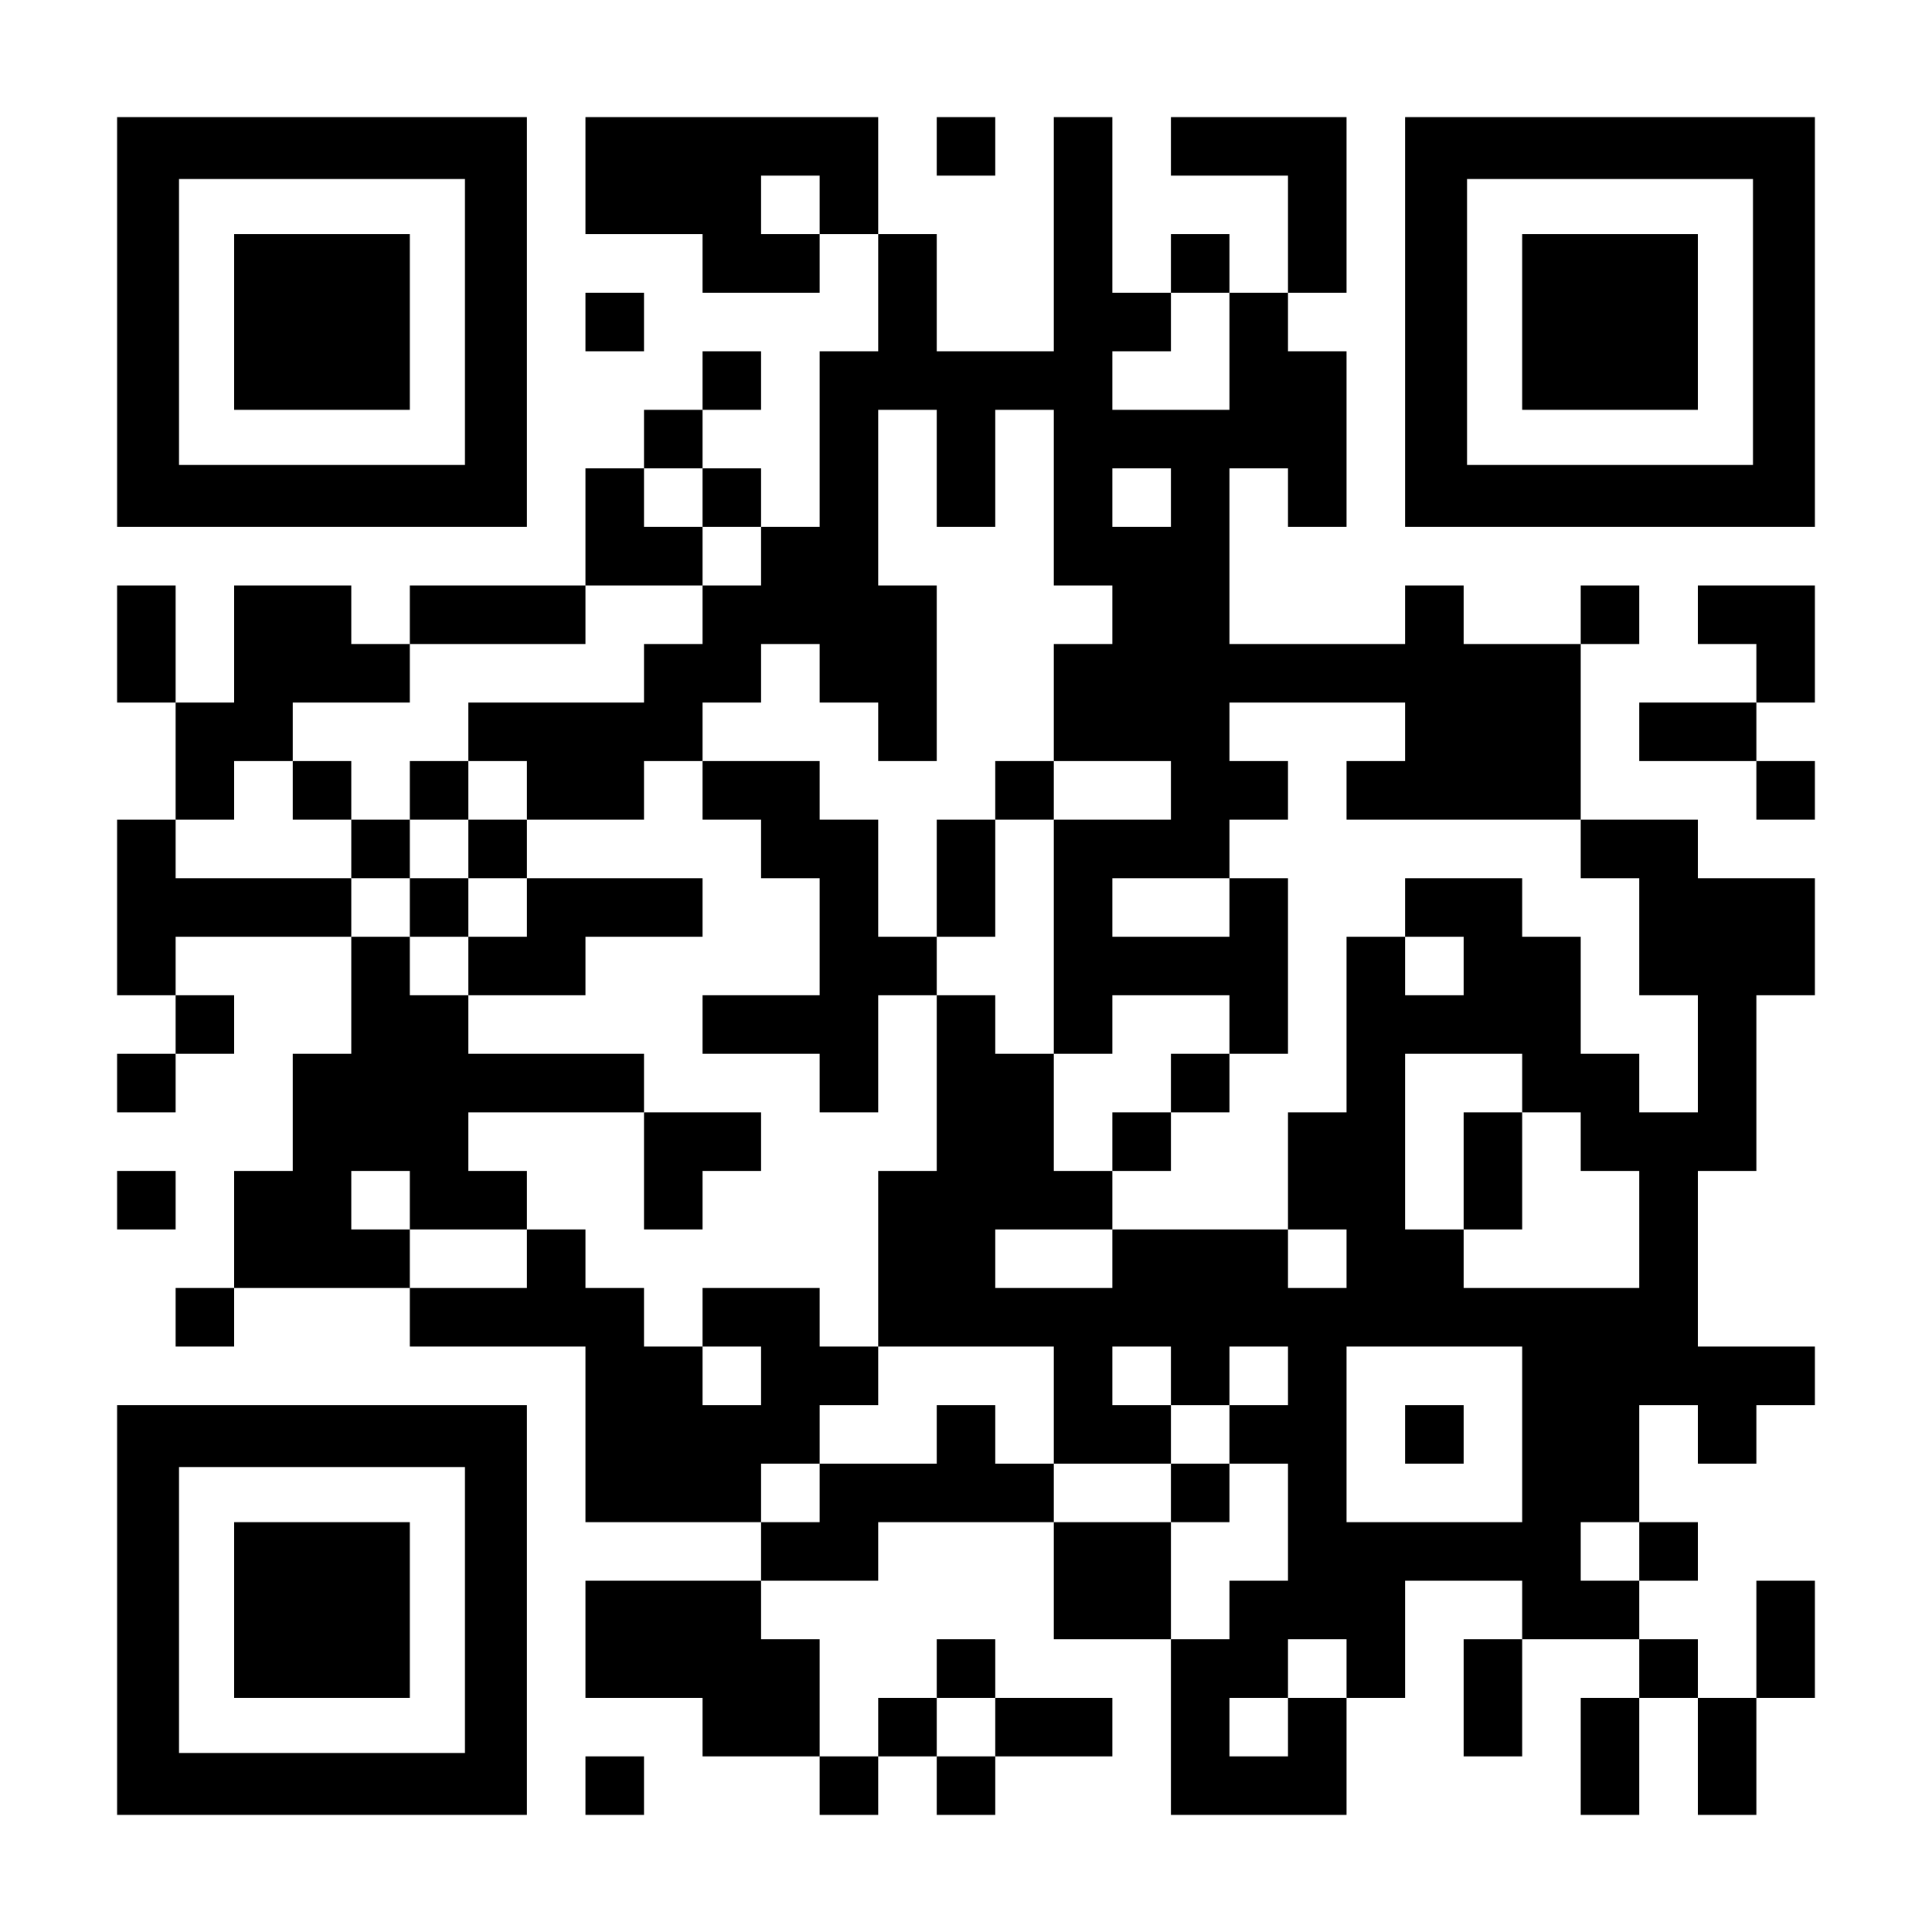
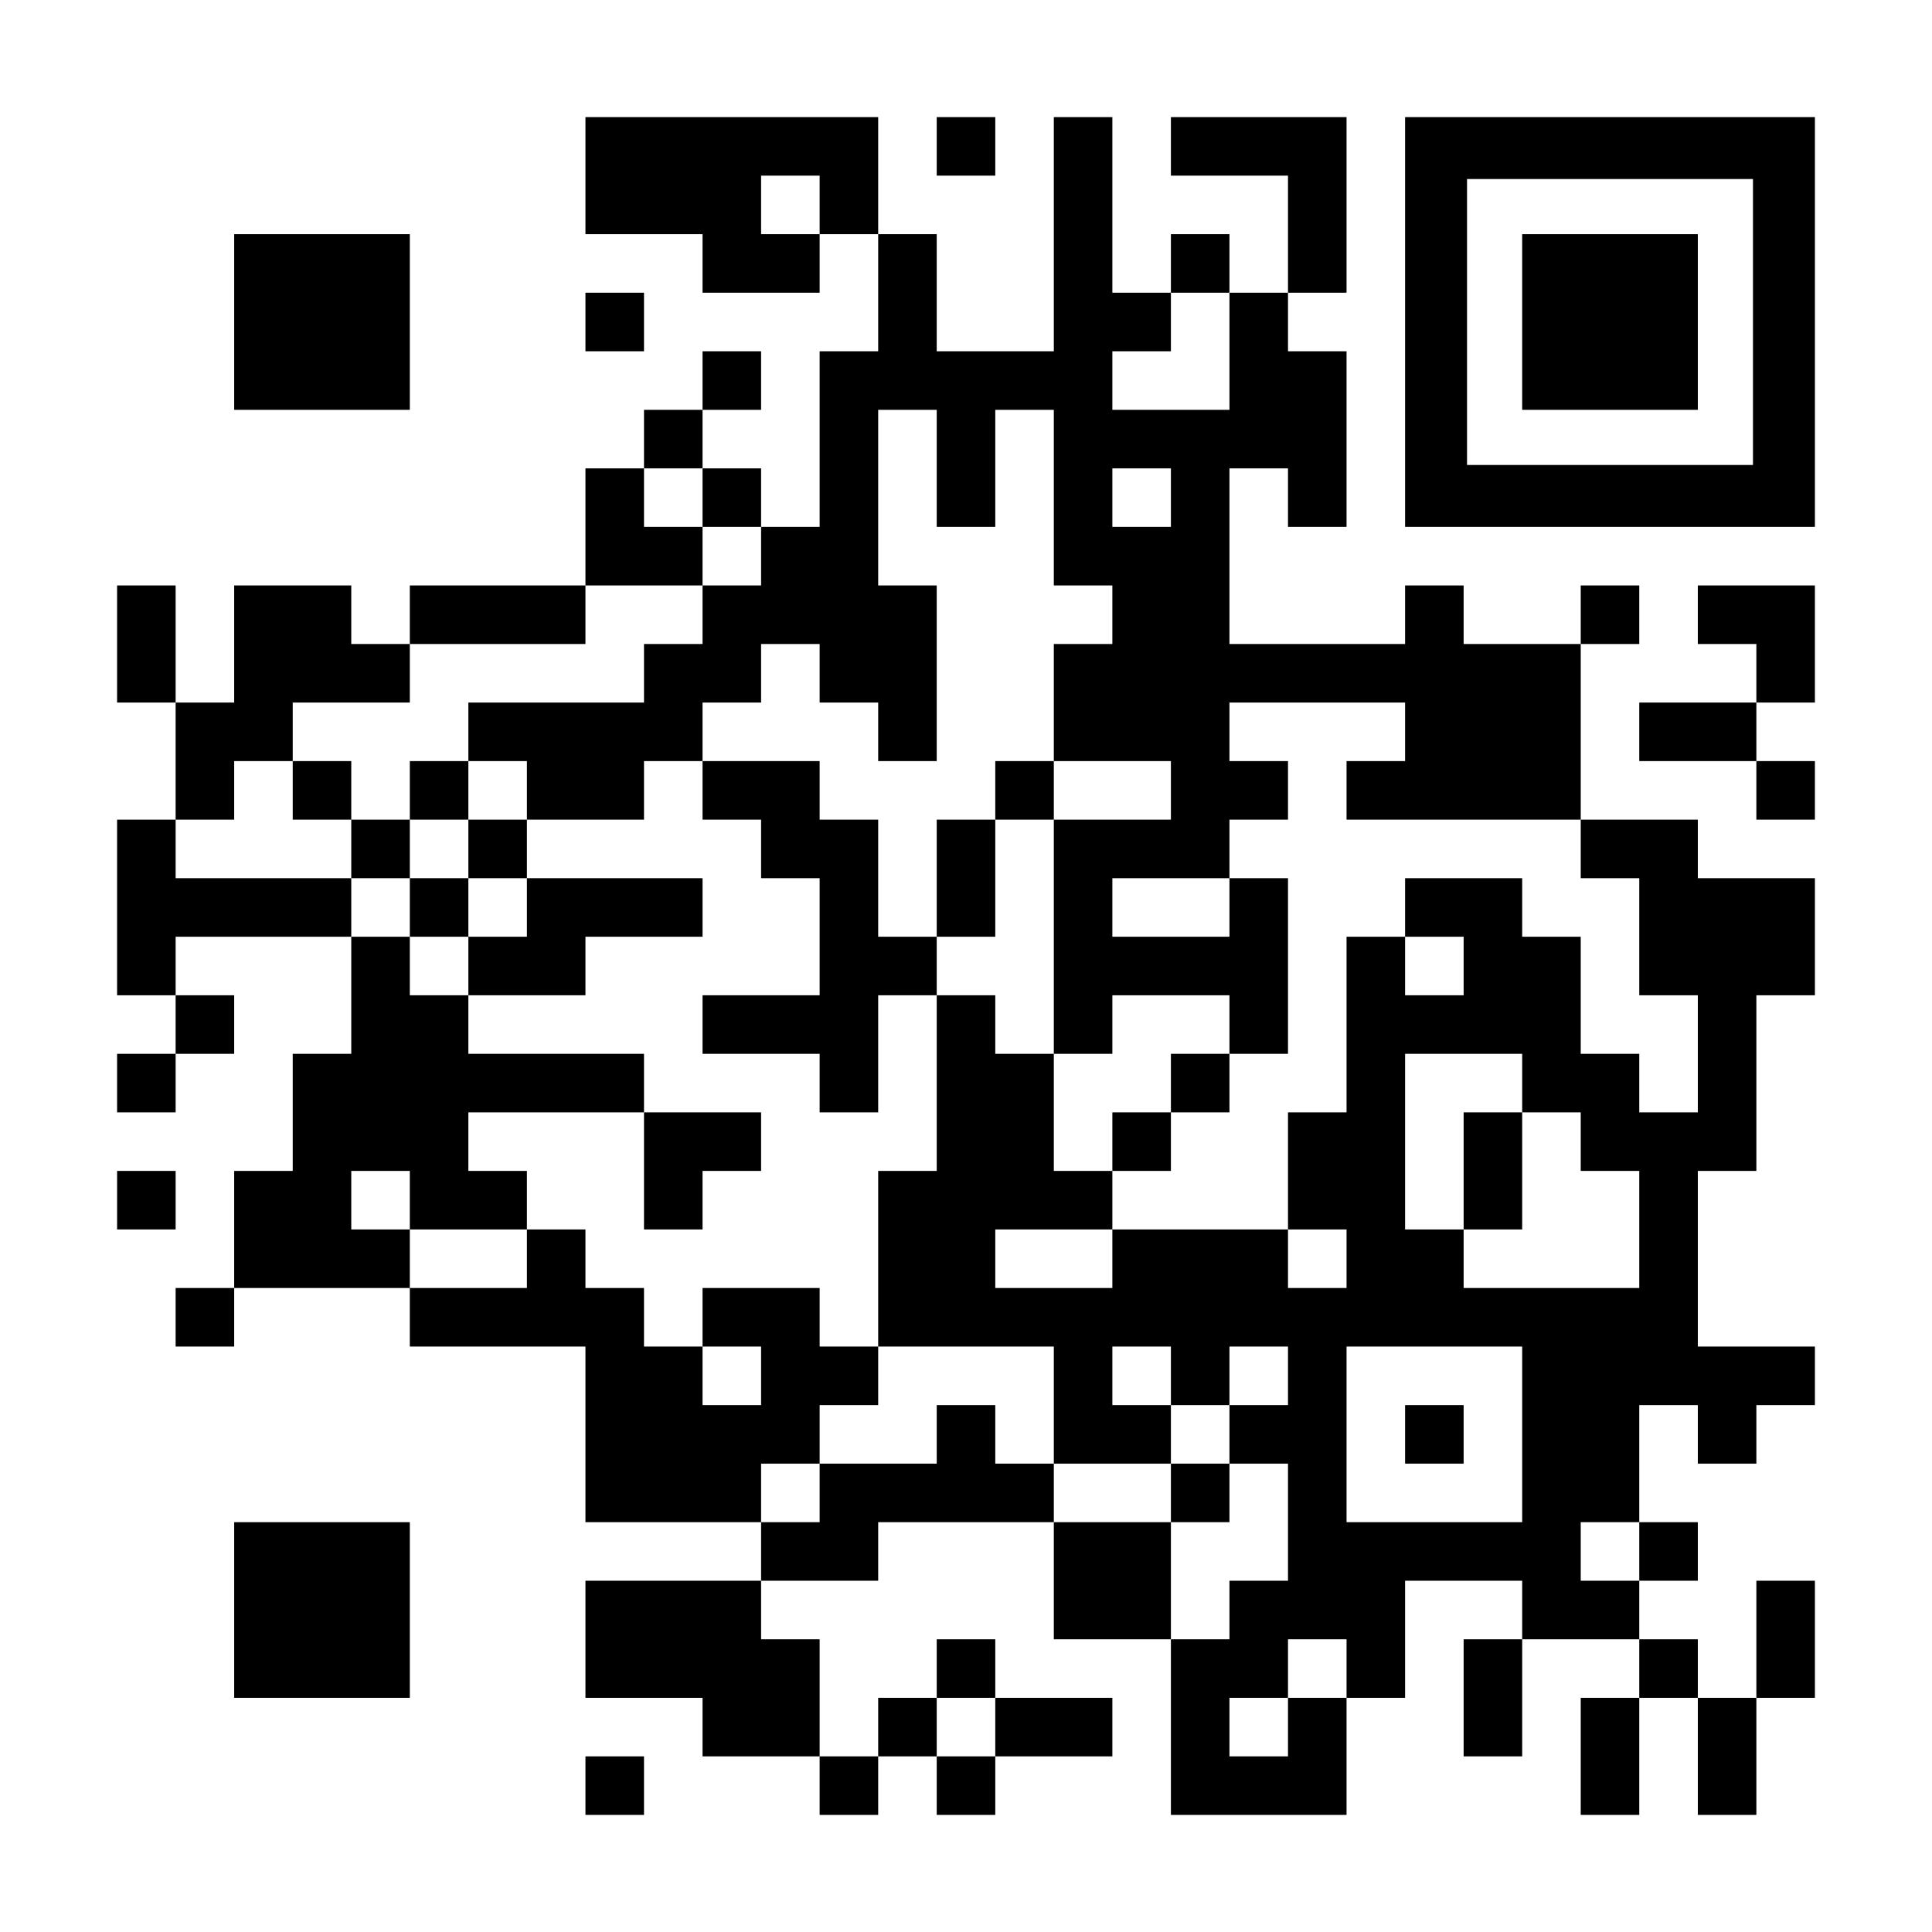
<svg xmlns="http://www.w3.org/2000/svg" version="1.0" width="2277px" height="2277px" viewBox="0 0 2277 2277" preserveAspectRatio="xMidYMid meet">
  <g transform="translate(0,2277) scale(0.1,-0.1)" fill="#000000" stroke="none">
-     <path d="M1380 18975 l0 -2415 2415 0 2415 0 0 2415 0 2415 -2415 0 -2415 0 0 -2415z m4100 0 l0 -1685 -1685 0 -1685 0 0 1685 0 1685 1685 0 1685 0 0 -1685z" />
    <path d="M2760 18975 l0 -1035 1035 0 1035 0 0 1035 0 1035 -1035 0 -1035 0 0 -1035z" />
    <path d="M6900 20700 l0 -690 690 0 690 0 0 -345 0 -345 690 0 690 0 0 345 0 345 345 0 345 0 0 -690 0 -690 -345 0 -345 0 0 -1035 0 -1035 -345 0 -345 0 0 345 0 345 -345 0 -345 0 0 345 0 345 345 0 345 0 0 345 0 345 -345 0 -345 0 0 -345 0 -345 -345 0 -345 0 0 -345 0 -345 -345 0 -345 0 0 -690 0 -690 -1035 0 -1035 0 0 -345 0 -345 -345 0 -345 0 0 345 0 345 -690 0 -690 0 0 -690 0 -690 -345 0 -345 0 0 690 0 690 -345 0 -345 0 0 -690 0 -690 345 0 345 0 0 -690 0 -690 -345 0 -345 0 0 -1035 0 -1035 345 0 345 0 0 -345 0 -345 -345 0 -345 0 0 -345 0 -345 345 0 345 0 0 345 0 345 345 0 345 0 0 345 0 345 -345 0 -345 0 0 345 0 345 1035 0 1035 0 0 -690 0 -690 -345 0 -345 0 0 -690 0 -690 -345 0 -345 0 0 -690 0 -690 -345 0 -345 0 0 -345 0 -345 345 0 345 0 0 345 0 345 1035 0 1035 0 0 -345 0 -345 1035 0 1035 0 0 -1035 0 -1035 1035 0 1035 0 0 -345 0 -345 -1035 0 -1035 0 0 -690 0 -690 690 0 690 0 0 -345 0 -345 690 0 690 0 0 -345 0 -345 345 0 345 0 0 345 0 345 345 0 345 0 0 -345 0 -345 345 0 345 0 0 345 0 345 690 0 690 0 0 345 0 345 -690 0 -690 0 0 345 0 345 -345 0 -345 0 0 -345 0 -345 -345 0 -345 0 0 -345 0 -345 -345 0 -345 0 0 690 0 690 -345 0 -345 0 0 345 0 345 690 0 690 0 0 345 0 345 1035 0 1035 0 0 -690 0 -690 690 0 690 0 0 -1035 0 -1035 1035 0 1035 0 0 690 0 690 345 0 345 0 0 690 0 690 690 0 690 0 0 -345 0 -345 -345 0 -345 0 0 -690 0 -690 345 0 345 0 0 690 0 690 690 0 690 0 0 -345 0 -345 -345 0 -345 0 0 -690 0 -690 345 0 345 0 0 690 0 690 345 0 345 0 0 -690 0 -690 345 0 345 0 0 690 0 690 345 0 345 0 0 690 0 690 -345 0 -345 0 0 -690 0 -690 -345 0 -345 0 0 345 0 345 -345 0 -345 0 0 345 0 345 345 0 345 0 0 345 0 345 -345 0 -345 0 0 690 0 690 345 0 345 0 0 -345 0 -345 345 0 345 0 0 345 0 345 345 0 345 0 0 345 0 345 -690 0 -690 0 0 1035 0 1035 345 0 345 0 0 1035 0 1035 345 0 345 0 0 690 0 690 -690 0 -690 0 0 345 0 345 -690 0 -690 0 0 1035 0 1035 345 0 345 0 0 345 0 345 -345 0 -345 0 0 -345 0 -345 -690 0 -690 0 0 345 0 345 -345 0 -345 0 0 -345 0 -345 -1035 0 -1035 0 0 1035 0 1035 345 0 345 0 0 -345 0 -345 345 0 345 0 0 1035 0 1035 -345 0 -345 0 0 345 0 345 345 0 345 0 0 1035 0 1035 -1035 0 -1035 0 0 -345 0 -345 690 0 690 0 0 -690 0 -690 -345 0 -345 0 0 345 0 345 -345 0 -345 0 0 -345 0 -345 -345 0 -345 0 0 1035 0 1035 -345 0 -345 0 0 -1380 0 -1380 -690 0 -690 0 0 690 0 690 -345 0 -345 0 0 690 0 690 -1725 0 -1725 0 0 -690z m2760 -345 l0 -345 -345 0 -345 0 0 345 0 345 345 0 345 0 0 -345z m4830 -1725 l0 -690 -690 0 -690 0 0 345 0 345 345 0 345 0 0 345 0 345 345 0 345 0 0 -690z m-3450 -1380 l0 -690 345 0 345 0 0 690 0 690 345 0 345 0 0 -1035 0 -1035 345 0 345 0 0 -345 0 -345 -345 0 -345 0 0 -690 0 -690 690 0 690 0 0 -345 0 -345 -690 0 -690 0 0 -1380 0 -1380 345 0 345 0 0 345 0 345 690 0 690 0 0 -345 0 -345 345 0 345 0 0 1035 0 1035 -345 0 -345 0 0 -345 0 -345 -690 0 -690 0 0 345 0 345 690 0 690 0 0 345 0 345 345 0 345 0 0 345 0 345 -345 0 -345 0 0 345 0 345 1035 0 1035 0 0 -345 0 -345 -345 0 -345 0 0 -345 0 -345 1380 0 1380 0 0 -345 0 -345 345 0 345 0 0 -690 0 -690 345 0 345 0 0 -690 0 -690 -345 0 -345 0 0 345 0 345 -345 0 -345 0 0 690 0 690 -345 0 -345 0 0 345 0 345 -690 0 -690 0 0 -345 0 -345 345 0 345 0 0 -345 0 -345 -345 0 -345 0 0 345 0 345 -345 0 -345 0 0 -1035 0 -1035 -345 0 -345 0 0 -690 0 -690 345 0 345 0 0 -345 0 -345 -345 0 -345 0 0 345 0 345 -1035 0 -1035 0 0 -345 0 -345 -690 0 -690 0 0 345 0 345 690 0 690 0 0 345 0 345 -345 0 -345 0 0 690 0 690 -345 0 -345 0 0 345 0 345 -345 0 -345 0 0 -1035 0 -1035 -345 0 -345 0 0 -1035 0 -1035 1035 0 1035 0 0 -690 0 -690 690 0 690 0 0 345 0 345 -345 0 -345 0 0 345 0 345 345 0 345 0 0 -345 0 -345 345 0 345 0 0 345 0 345 345 0 345 0 0 -345 0 -345 -345 0 -345 0 0 -345 0 -345 345 0 345 0 0 -690 0 -690 -345 0 -345 0 0 -345 0 -345 -345 0 -345 0 0 690 0 690 -690 0 -690 0 0 345 0 345 -345 0 -345 0 0 345 0 345 -345 0 -345 0 0 -345 0 -345 -690 0 -690 0 0 -345 0 -345 -345 0 -345 0 0 345 0 345 345 0 345 0 0 345 0 345 345 0 345 0 0 345 0 345 -345 0 -345 0 0 345 0 345 -690 0 -690 0 0 -345 0 -345 345 0 345 0 0 -345 0 -345 -345 0 -345 0 0 345 0 345 -345 0 -345 0 0 345 0 345 -345 0 -345 0 0 345 0 345 -345 0 -345 0 0 -345 0 -345 -690 0 -690 0 0 345 0 345 -345 0 -345 0 0 345 0 345 345 0 345 0 0 -345 0 -345 690 0 690 0 0 345 0 345 -345 0 -345 0 0 345 0 345 1035 0 1035 0 0 345 0 345 -1035 0 -1035 0 0 345 0 345 -345 0 -345 0 0 345 0 345 -345 0 -345 0 0 345 0 345 -1035 0 -1035 0 0 345 0 345 345 0 345 0 0 345 0 345 345 0 345 0 0 345 0 345 690 0 690 0 0 345 0 345 1035 0 1035 0 0 345 0 345 690 0 690 0 0 345 0 345 -345 0 -345 0 0 345 0 345 345 0 345 0 0 -345 0 -345 345 0 345 0 0 -345 0 -345 -345 0 -345 0 0 -345 0 -345 -345 0 -345 0 0 -345 0 -345 -1035 0 -1035 0 0 -345 0 -345 345 0 345 0 0 -345 0 -345 690 0 690 0 0 345 0 345 345 0 345 0 0 345 0 345 345 0 345 0 0 345 0 345 345 0 345 0 0 -345 0 -345 345 0 345 0 0 -345 0 -345 345 0 345 0 0 1035 0 1035 -345 0 -345 0 0 1035 0 1035 345 0 345 0 0 -690z m2760 -345 l0 -345 -345 0 -345 0 0 345 0 345 345 0 345 0 0 -345z m4140 -6900 l0 -345 345 0 345 0 0 -345 0 -345 345 0 345 0 0 -690 0 -690 -1035 0 -1035 0 0 345 0 345 -345 0 -345 0 0 1035 0 1035 690 0 690 0 0 -345z m0 -4140 l0 -1035 -1035 0 -1035 0 0 1035 0 1035 1035 0 1035 0 0 -1035z m1380 -1380 l0 -345 -345 0 -345 0 0 345 0 345 345 0 345 0 0 -345z m-3450 -1380 l0 -345 -345 0 -345 0 0 -345 0 -345 -345 0 -345 0 0 345 0 345 345 0 345 0 0 345 0 345 345 0 345 0 0 -345z m-4140 -690 l0 -345 -345 0 -345 0 0 345 0 345 345 0 345 0 0 -345z" />
    <path d="M3450 13455 l0 -345 345 0 345 0 0 -345 0 -345 345 0 345 0 0 -345 0 -345 345 0 345 0 0 -345 0 -345 690 0 690 0 0 345 0 345 690 0 690 0 0 345 0 345 -1035 0 -1035 0 0 345 0 345 -345 0 -345 0 0 345 0 345 -345 0 -345 0 0 -345 0 -345 -345 0 -345 0 0 345 0 345 -345 0 -345 0 0 -345z m2070 -690 l0 -345 345 0 345 0 0 -345 0 -345 -345 0 -345 0 0 345 0 345 -345 0 -345 0 0 345 0 345 345 0 345 0 0 -345z" />
    <path d="M8280 13455 l0 -345 345 0 345 0 0 -345 0 -345 345 0 345 0 0 -690 0 -690 -690 0 -690 0 0 -345 0 -345 690 0 690 0 0 -345 0 -345 345 0 345 0 0 690 0 690 345 0 345 0 0 345 0 345 345 0 345 0 0 690 0 690 345 0 345 0 0 345 0 345 -345 0 -345 0 0 -345 0 -345 -345 0 -345 0 0 -690 0 -690 -345 0 -345 0 0 690 0 690 -345 0 -345 0 0 345 0 345 -690 0 -690 0 0 -345z" />
    <path d="M13800 10005 l0 -345 -345 0 -345 0 0 -345 0 -345 345 0 345 0 0 345 0 345 345 0 345 0 0 345 0 345 -345 0 -345 0 0 -345z" />
    <path d="M7590 8970 l0 -690 345 0 345 0 0 345 0 345 345 0 345 0 0 345 0 345 -690 0 -690 0 0 -690z" />
    <path d="M13800 5175 l0 -345 345 0 345 0 0 345 0 345 -345 0 -345 0 0 -345z" />
    <path d="M17250 8970 l0 -690 345 0 345 0 0 690 0 690 -345 0 -345 0 0 -690z" />
    <path d="M16560 5865 l0 -345 345 0 345 0 0 345 0 345 -345 0 -345 0 0 -345z" />
    <path d="M11040 21045 l0 -345 345 0 345 0 0 345 0 345 -345 0 -345 0 0 -345z" />
    <path d="M16560 18975 l0 -2415 2415 0 2415 0 0 2415 0 2415 -2415 0 -2415 0 0 -2415z m4100 0 l0 -1685 -1685 0 -1685 0 0 1685 0 1685 1685 0 1685 0 0 -1685z" />
    <path d="M17940 18975 l0 -1035 1035 0 1035 0 0 1035 0 1035 -1035 0 -1035 0 0 -1035z" />
    <path d="M6900 18975 l0 -345 345 0 345 0 0 345 0 345 -345 0 -345 0 0 -345z" />
    <path d="M20010 15525 l0 -345 345 0 345 0 0 -345 0 -345 -690 0 -690 0 0 -345 0 -345 690 0 690 0 0 -345 0 -345 345 0 345 0 0 345 0 345 -345 0 -345 0 0 345 0 345 345 0 345 0 0 690 0 690 -690 0 -690 0 0 -345z" />
    <path d="M1380 8625 l0 -345 345 0 345 0 0 345 0 345 -345 0 -345 0 0 -345z" />
-     <path d="M1380 3795 l0 -2415 2415 0 2415 0 0 2415 0 2415 -2415 0 -2415 0 0 -2415z m4100 0 l0 -1685 -1685 0 -1685 0 0 1685 0 1685 1685 0 1685 0 0 -1685z" />
    <path d="M2760 3795 l0 -1035 1035 0 1035 0 0 1035 0 1035 -1035 0 -1035 0 0 -1035z" />
    <path d="M6900 1725 l0 -345 345 0 345 0 0 345 0 345 -345 0 -345 0 0 -345z" />
  </g>
</svg>